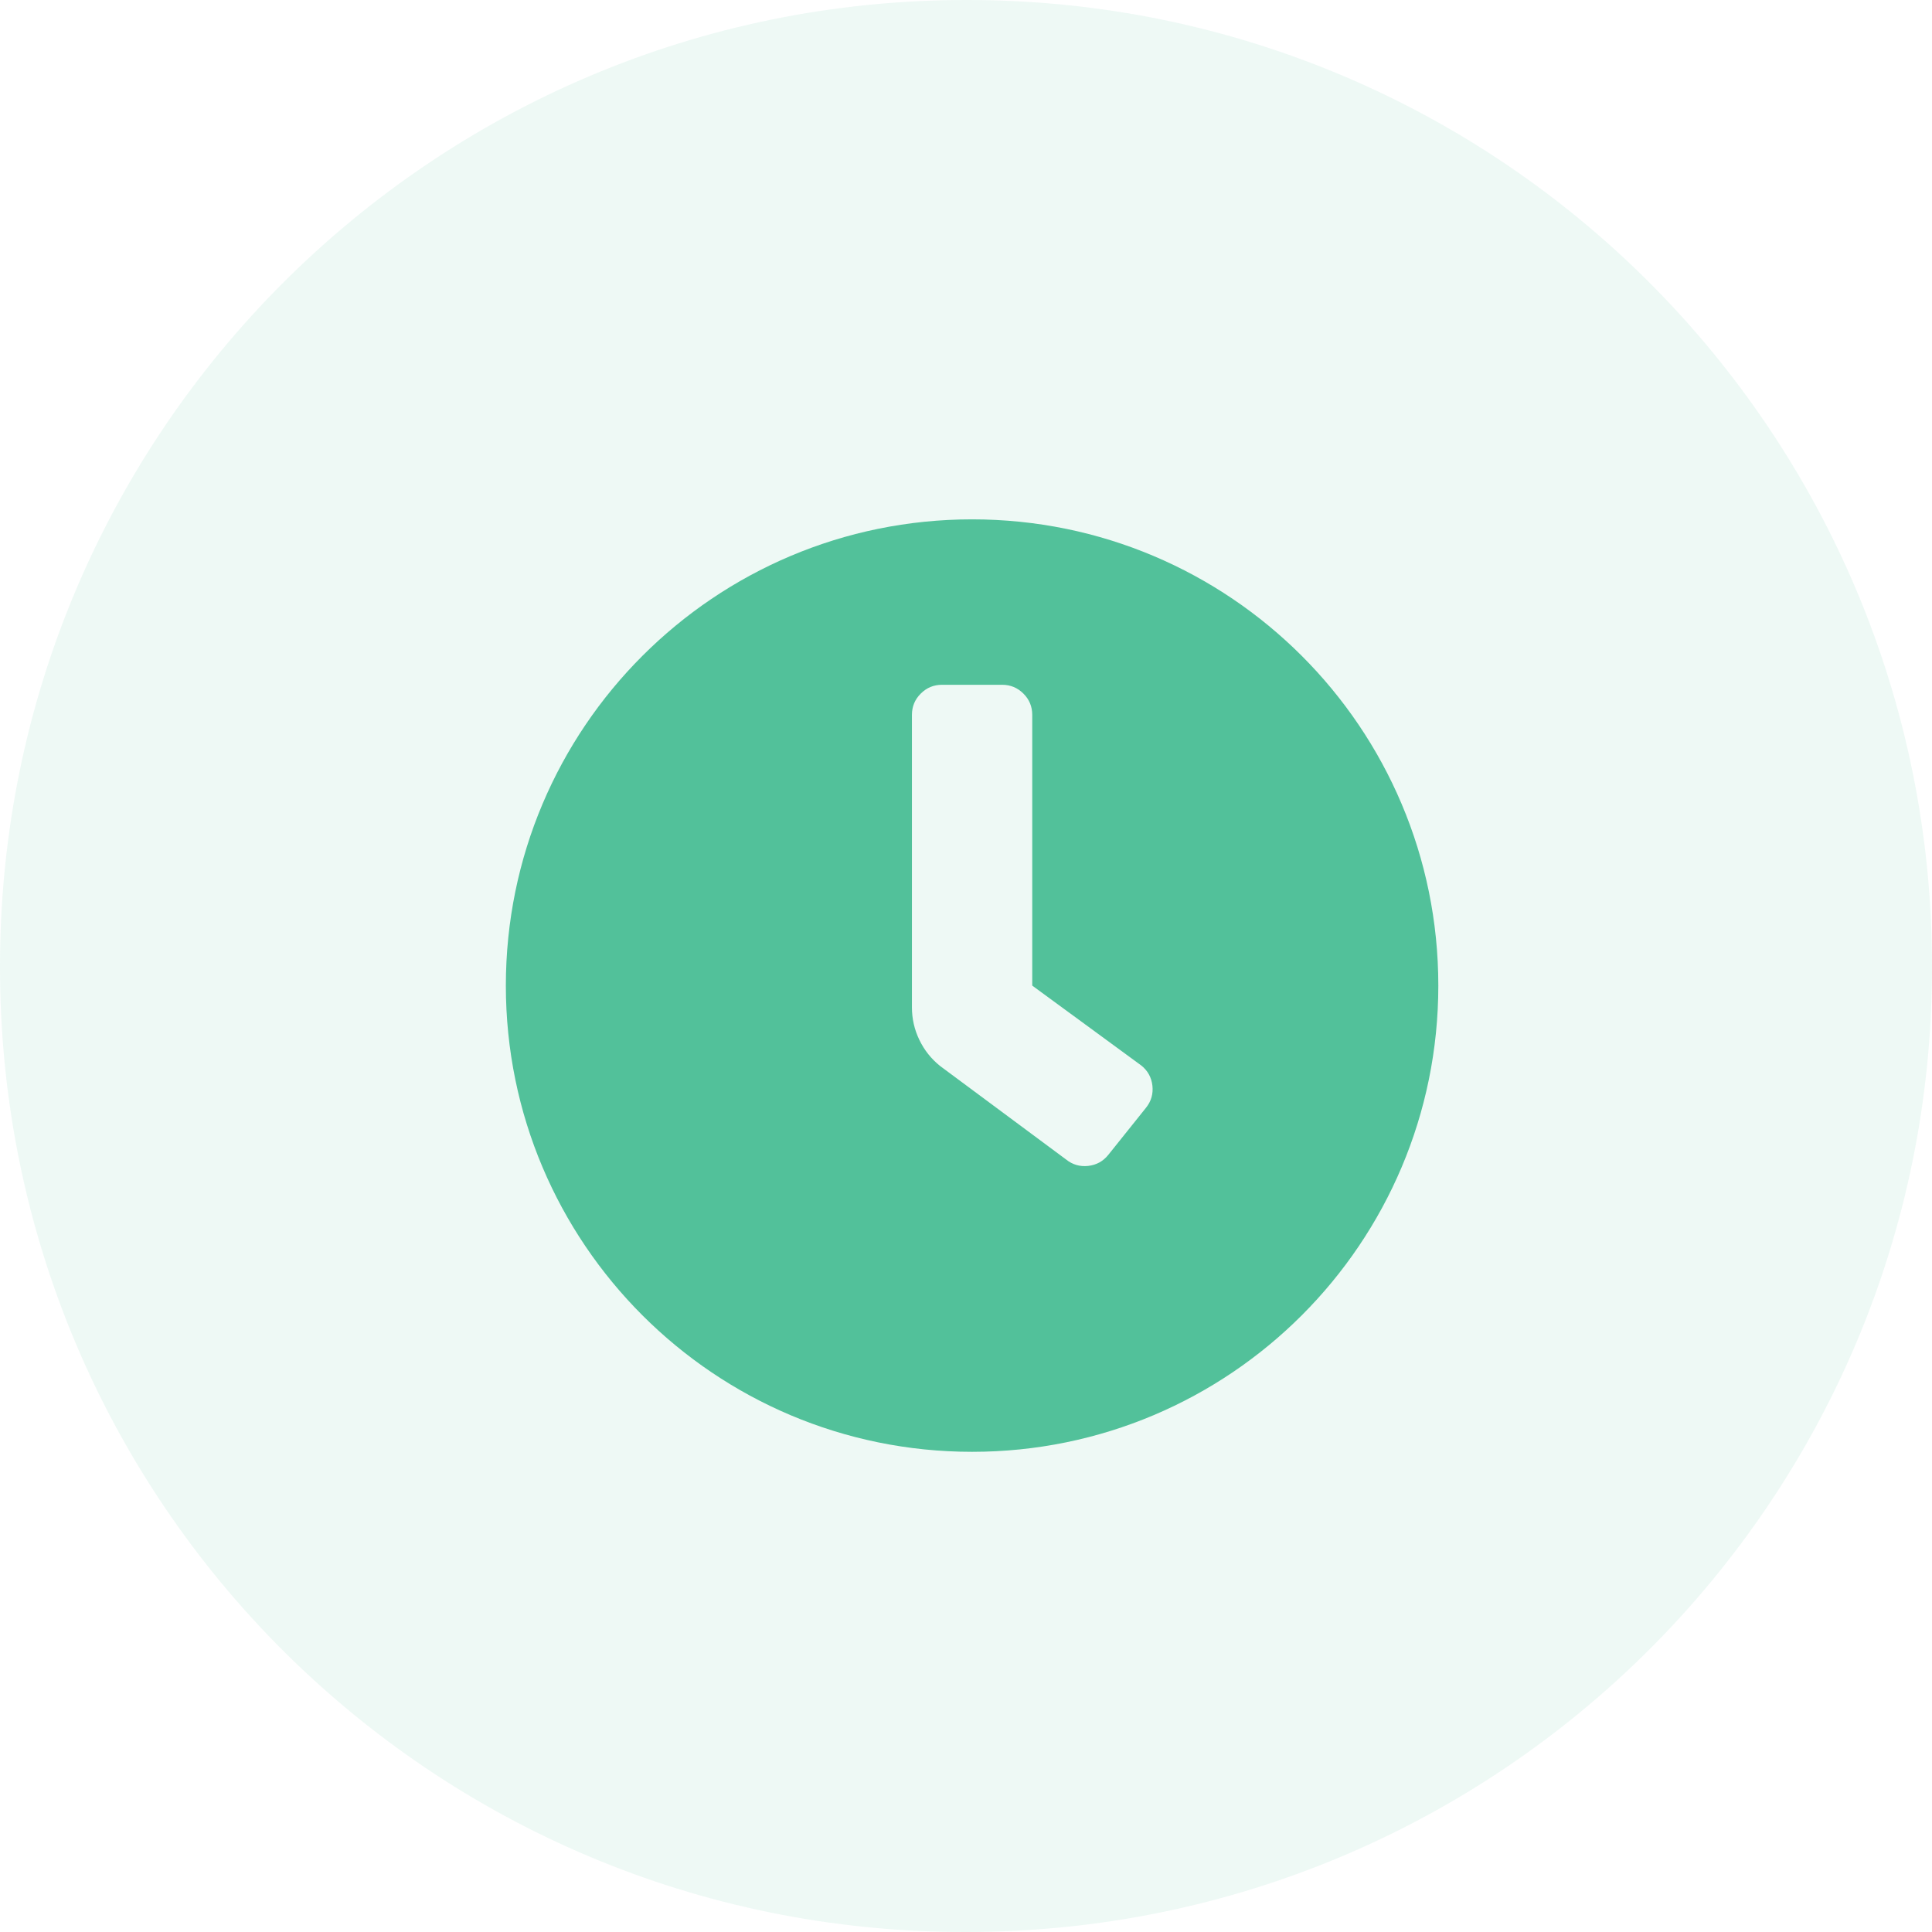
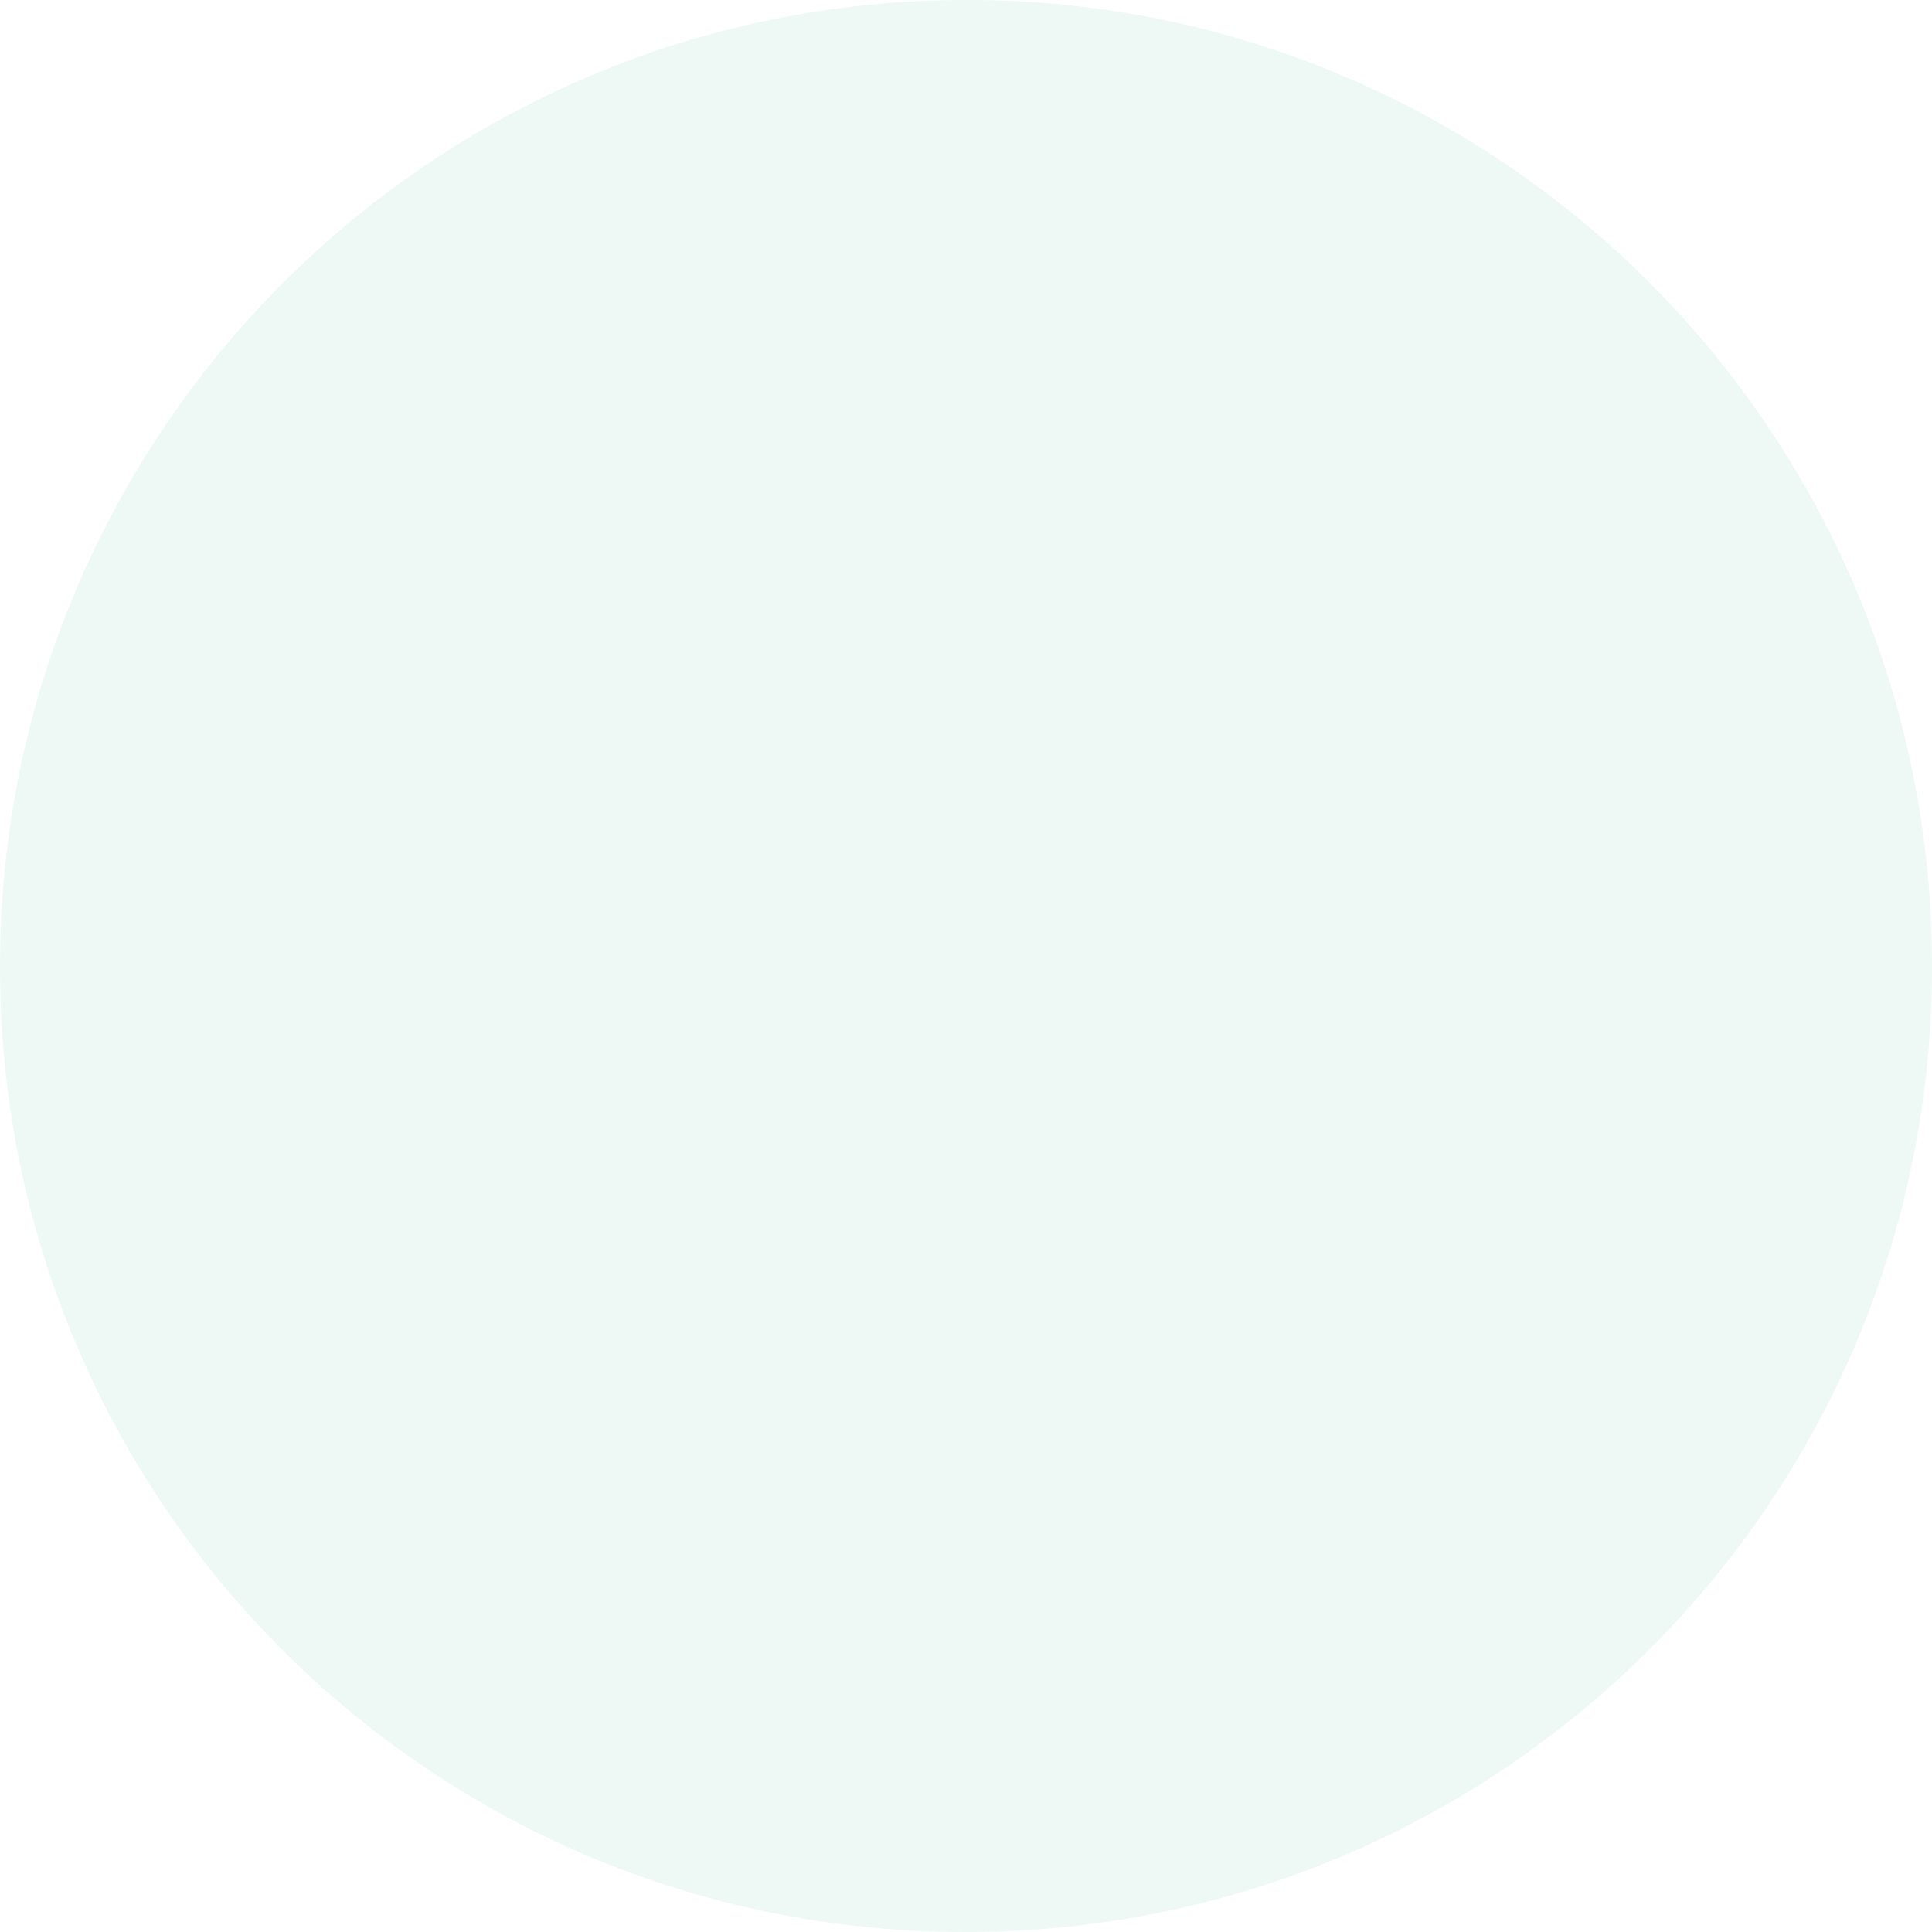
<svg xmlns="http://www.w3.org/2000/svg" width="70" height="70" viewBox="0 0 70 70" fill="none">
  <path d="M35 0C15.67 0 0 15.67 0 35V35.053C0 54.382 15.618 70 34.947 70H35C54.33 70 70 54.382 70 35.053V35C70 15.67 54.382 0 35.053 0H35Z" fill="#52C19A" fill-opacity="0.1" />
  <mask id="mask0_883_1445" style="mask-type:luminance" maskUnits="userSpaceOnUse" x="16" y="16" width="39" height="40">
-     <path d="M16 16H55V56H16V16Z" fill="white" />
-   </mask>
+     </mask>
  <g mask="url(#mask0_883_1445)">
-     <path d="M35.221 18.817C25.889 18.817 18.328 26.378 18.328 35.71C18.328 45.042 25.889 52.602 35.221 52.602C44.553 52.602 52.113 45.042 52.113 35.71C52.113 26.378 44.553 18.817 35.221 18.817ZM41.521 40.137L40.158 41.84C39.97 42.075 39.727 42.209 39.428 42.243C39.129 42.276 38.861 42.199 38.627 42.011L34.063 38.624C33.74 38.365 33.489 38.05 33.31 37.677C33.13 37.304 33.041 36.91 33.041 36.497V25.901C33.041 25.6 33.147 25.343 33.36 25.131C33.573 24.918 33.83 24.811 34.131 24.811H36.31C36.611 24.811 36.868 24.918 37.081 25.131C37.294 25.343 37.4 25.6 37.4 25.901V35.71L41.351 38.605C41.586 38.793 41.72 39.037 41.754 39.336C41.787 39.635 41.709 39.903 41.521 40.137Z" fill="#52C19A" />
-   </g>
+     </g>
</svg>